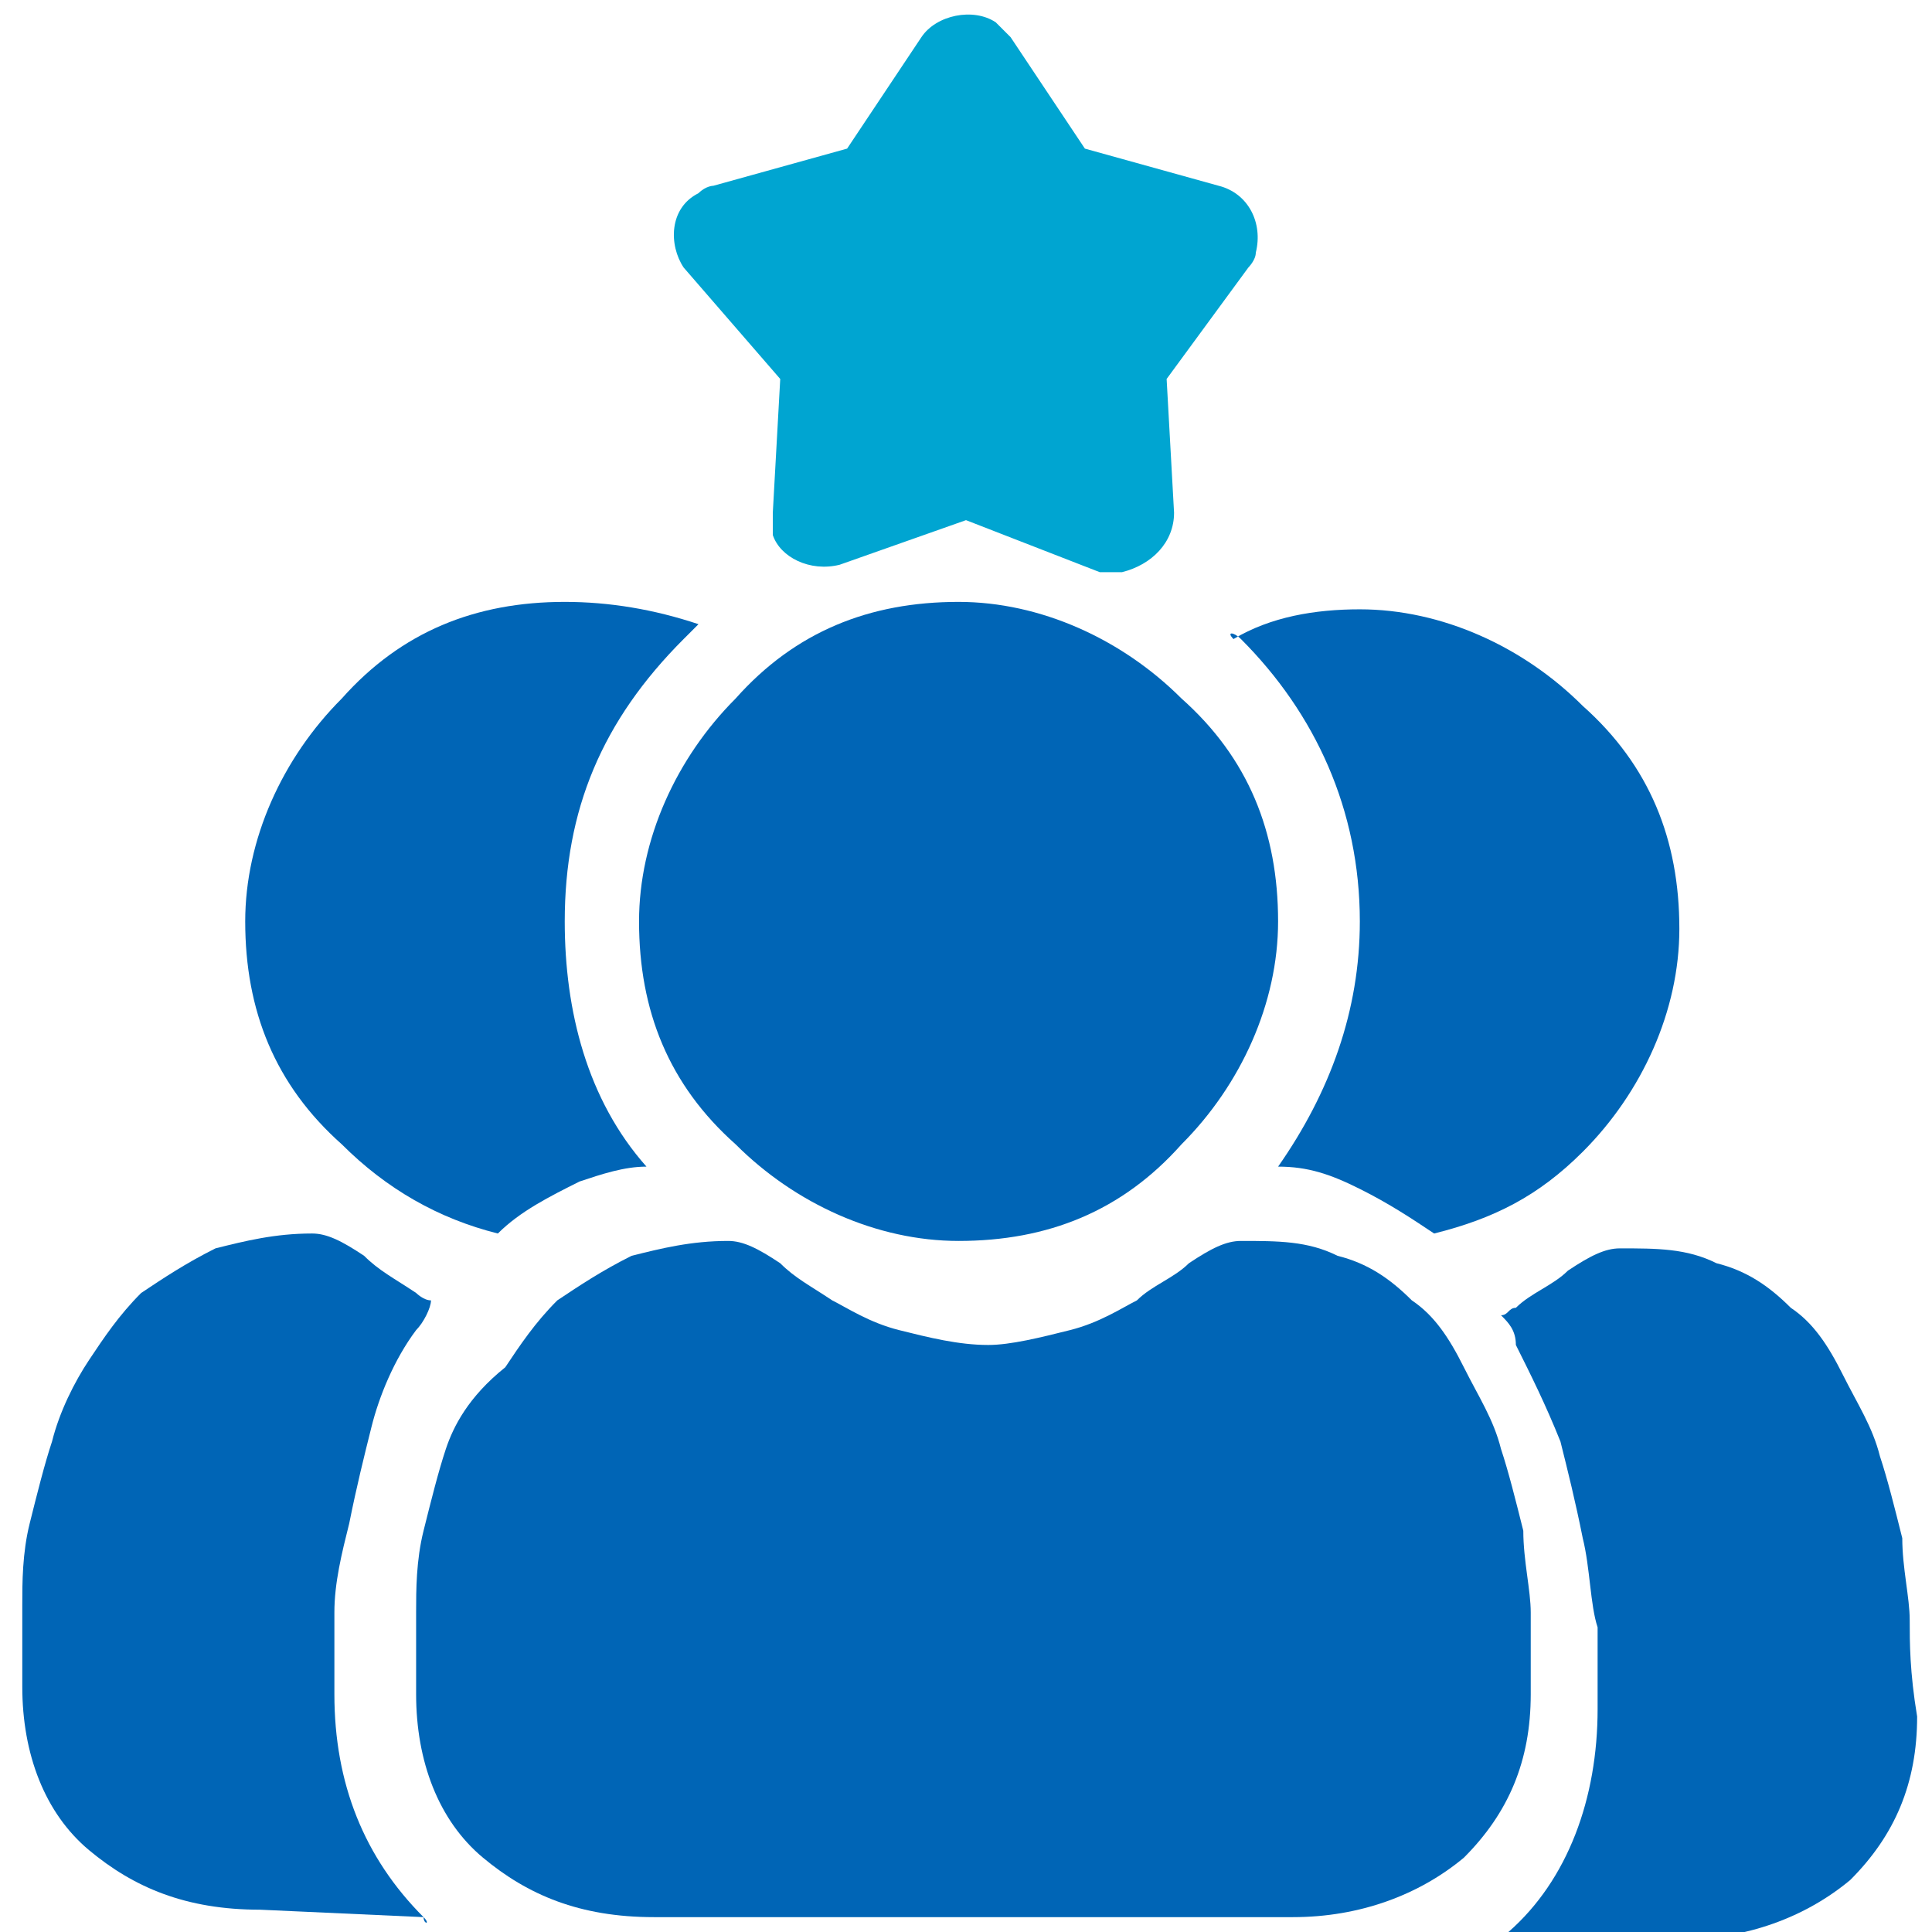
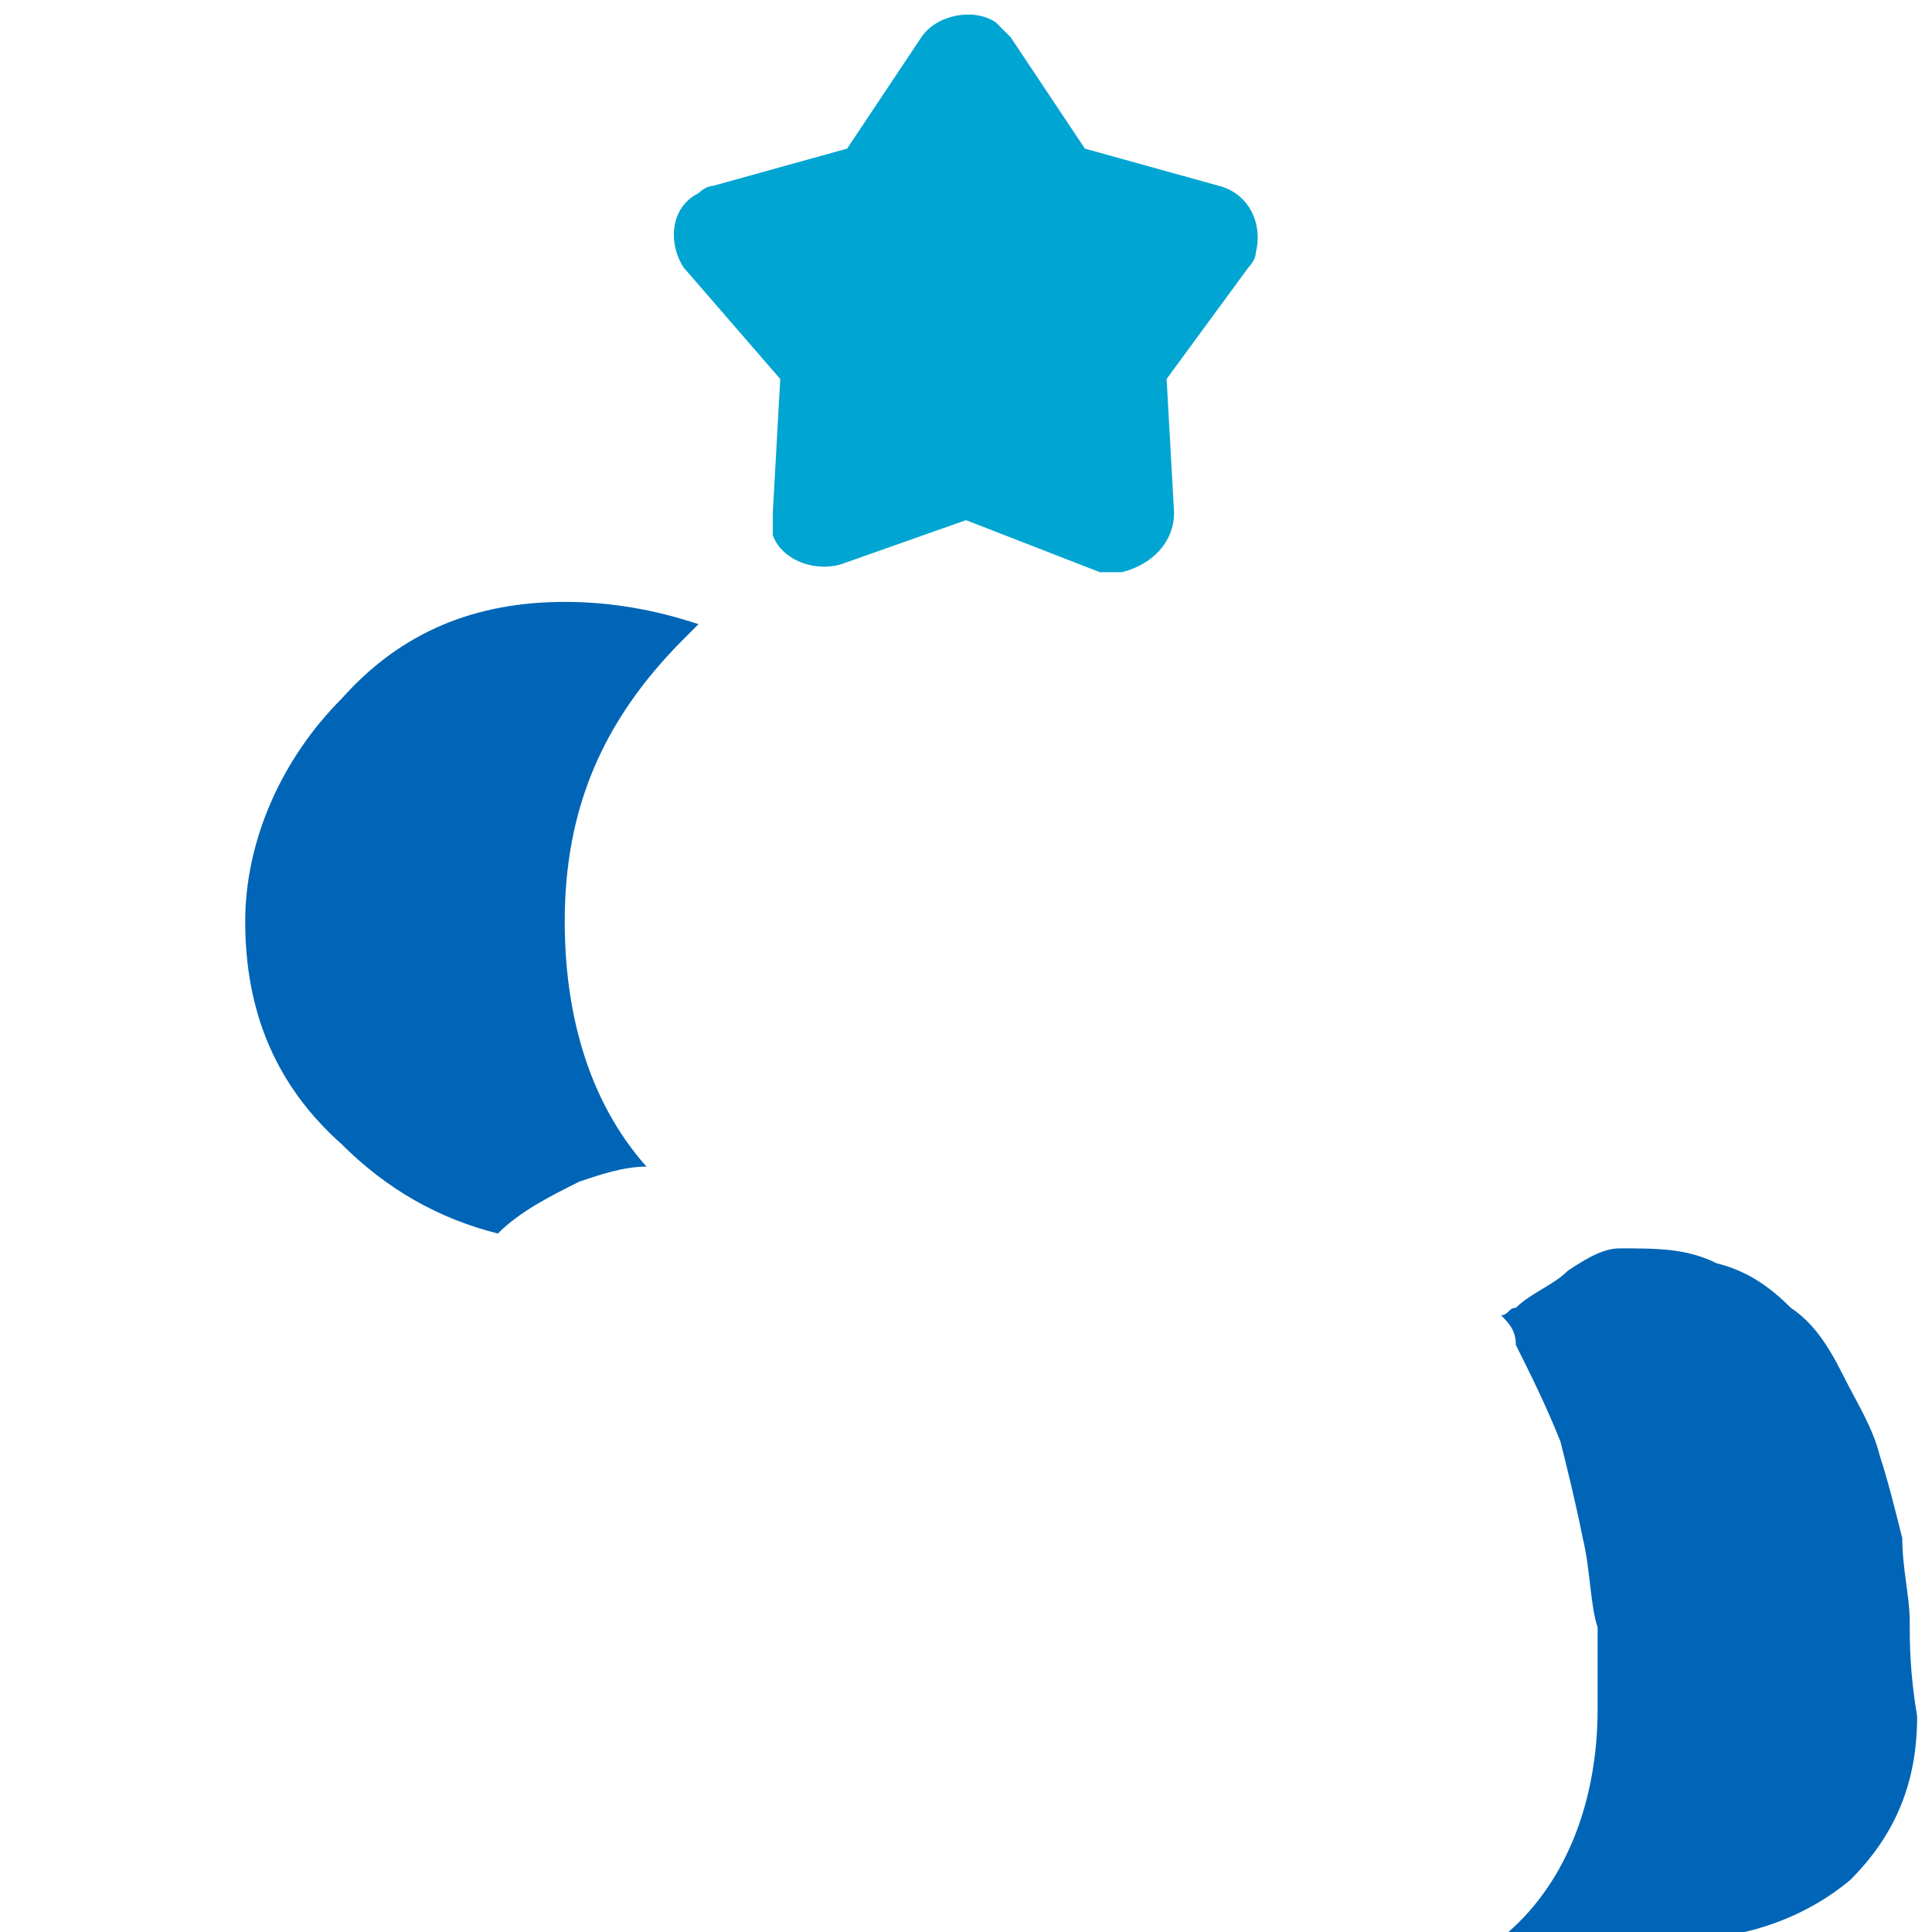
<svg xmlns="http://www.w3.org/2000/svg" version="1.0" id="Layer_1" x="0px" y="0px" viewBox="0 0 26 26" style="enable-background:new 0 0 26 26;" xml:space="preserve">
  <style type="text/css">
	.st0{fill:#0065B6;}
	.st1{fill:#00A5D1;}
</style>
  <g>
-     <path class="st0" d="M5.7,25.8c-0.8-0.8-1.2-1.8-1.2-3c0-0.4,0-0.8,0-1.1c0-0.4,0.1-0.8,0.2-1.2C4.8,20,4.9,19.6,5,19.2   c0.1-0.4,0.3-0.9,0.6-1.3c0.1-0.1,0.2-0.3,0.2-0.4c-0.1,0-0.2-0.1-0.2-0.1c-0.3-0.2-0.5-0.3-0.7-0.5c-0.3-0.2-0.5-0.3-0.7-0.3   c-0.5,0-0.9,0.1-1.3,0.2c-0.4,0.2-0.7,0.4-1,0.6c-0.3,0.3-0.5,0.6-0.7,0.9c-0.2,0.3-0.4,0.7-0.5,1.1c-0.1,0.3-0.2,0.7-0.3,1.1   c-0.1,0.4-0.1,0.8-0.1,1.1c0,0.4,0,0.7,0,1.1c0,0.9,0.3,1.7,0.9,2.2c0.6,0.5,1.3,0.8,2.3,0.8L5.7,25.8C5.8,25.9,5.7,25.9,5.7,25.8z   " />
    <path class="st0" d="M6.7,16.6c0.3-0.3,0.7-0.5,1.1-0.7c0.3-0.1,0.6-0.2,0.9-0.2c-0.8-0.9-1.1-2.1-1.1-3.3c0-1.5,0.5-2.7,1.6-3.8   c0.1-0.1,0.1-0.1,0.2-0.2C8.8,8.2,8.2,8.1,7.6,8.1c-1.2,0-2.2,0.4-3,1.3c-0.8,0.8-1.3,1.9-1.3,3c0,1.2,0.4,2.2,1.3,3   C5.2,16,5.9,16.4,6.7,16.6z" />
-     <path class="st0" d="M16.7,8.6c1,1,1.6,2.3,1.6,3.8c0,1.2-0.4,2.3-1.1,3.3c0.4,0,0.7,0.1,1.1,0.3c0.4,0.2,0.7,0.4,1,0.6   c0.8-0.2,1.4-0.5,2-1.1c0.8-0.8,1.3-1.9,1.3-3c0-1.2-0.4-2.2-1.3-3c-0.8-0.8-1.9-1.3-3-1.3c-0.6,0-1.2,0.1-1.7,0.4   C16.5,8.5,16.6,8.5,16.7,8.6z" />
    <path class="st0" d="M25.7,21.8c0-0.3-0.1-0.7-0.1-1.1c-0.1-0.4-0.2-0.8-0.3-1.1c-0.1-0.4-0.3-0.7-0.5-1.1   c-0.2-0.4-0.4-0.7-0.7-0.9c-0.3-0.3-0.6-0.5-1-0.6c-0.4-0.2-0.8-0.2-1.3-0.2c-0.2,0-0.4,0.1-0.7,0.3c-0.2,0.2-0.5,0.3-0.7,0.5   c-0.1,0-0.1,0.1-0.2,0.1c0.1,0.1,0.2,0.2,0.2,0.4c0.2,0.4,0.4,0.8,0.6,1.3c0.1,0.4,0.2,0.8,0.3,1.3c0.1,0.4,0.1,0.9,0.2,1.2   c0,0.4,0,0.7,0,1.1c0,1.2-0.4,2.3-1.2,3c0,0,0,0-0.1,0.1h2.4c0.9,0,1.7-0.3,2.3-0.8c0.6-0.6,0.9-1.3,0.9-2.2   C25.7,22.5,25.7,22.1,25.7,21.8z" />
    <g>
-       <path class="st0" d="M9.9,15.4c0.8,0.8,1.9,1.3,3,1.3c1.2,0,2.2-0.4,3-1.3c0.8-0.8,1.3-1.9,1.3-3c0-1.2-0.4-2.2-1.3-3    c-0.8-0.8-1.9-1.3-3-1.3c-1.2,0-2.2,0.4-3,1.3c-0.8,0.8-1.3,1.9-1.3,3C8.6,13.6,9,14.6,9.9,15.4z" />
-       <path class="st0" d="M6,19.5c-0.1,0.3-0.2,0.7-0.3,1.1c-0.1,0.4-0.1,0.8-0.1,1.1c0,0.4,0,0.7,0,1.1c0,0.9,0.3,1.7,0.9,2.2    c0.6,0.5,1.3,0.8,2.3,0.8h8.6c0.9,0,1.7-0.3,2.3-0.8c0.6-0.6,0.9-1.3,0.9-2.2c0-0.4,0-0.7,0-1.1c0-0.3-0.1-0.7-0.1-1.1    c-0.1-0.4-0.2-0.8-0.3-1.1c-0.1-0.4-0.3-0.7-0.5-1.1c-0.2-0.4-0.4-0.7-0.7-0.9c-0.3-0.3-0.6-0.5-1-0.6c-0.4-0.2-0.8-0.2-1.3-0.2    c-0.2,0-0.4,0.1-0.7,0.3c-0.2,0.2-0.5,0.3-0.7,0.5c-0.2,0.1-0.5,0.3-0.9,0.4c-0.4,0.1-0.8,0.2-1.1,0.2c-0.4,0-0.8-0.1-1.2-0.2    c-0.4-0.1-0.7-0.3-0.9-0.4c-0.3-0.2-0.5-0.3-0.7-0.5c-0.3-0.2-0.5-0.3-0.7-0.3c-0.5,0-0.9,0.1-1.3,0.2c-0.4,0.2-0.7,0.4-1,0.6    c-0.3,0.3-0.5,0.6-0.7,0.9C6.3,18.8,6.1,19.2,6,19.5z" />
-     </g>
+       </g>
    <path class="st1" d="M13,7l-1.7,0.6c-0.4,0.1-0.8-0.1-0.9-0.4c0-0.1,0-0.2,0-0.3l0.1-1.8L9.2,3.6C9,3.3,9,2.8,9.4,2.6   c0.1-0.1,0.2-0.1,0.2-0.1l1.8-0.5l1-1.5c0.2-0.3,0.7-0.4,1-0.2c0.1,0.1,0.1,0.1,0.2,0.2l1,1.5l1.8,0.5C16.8,2.6,17,3,16.9,3.4   c0,0.1-0.1,0.2-0.1,0.2l-1.1,1.5l0.1,1.8c0,0.4-0.3,0.7-0.7,0.8c-0.1,0-0.2,0-0.3,0L13,7L13,7z" />
  </g>
</svg>